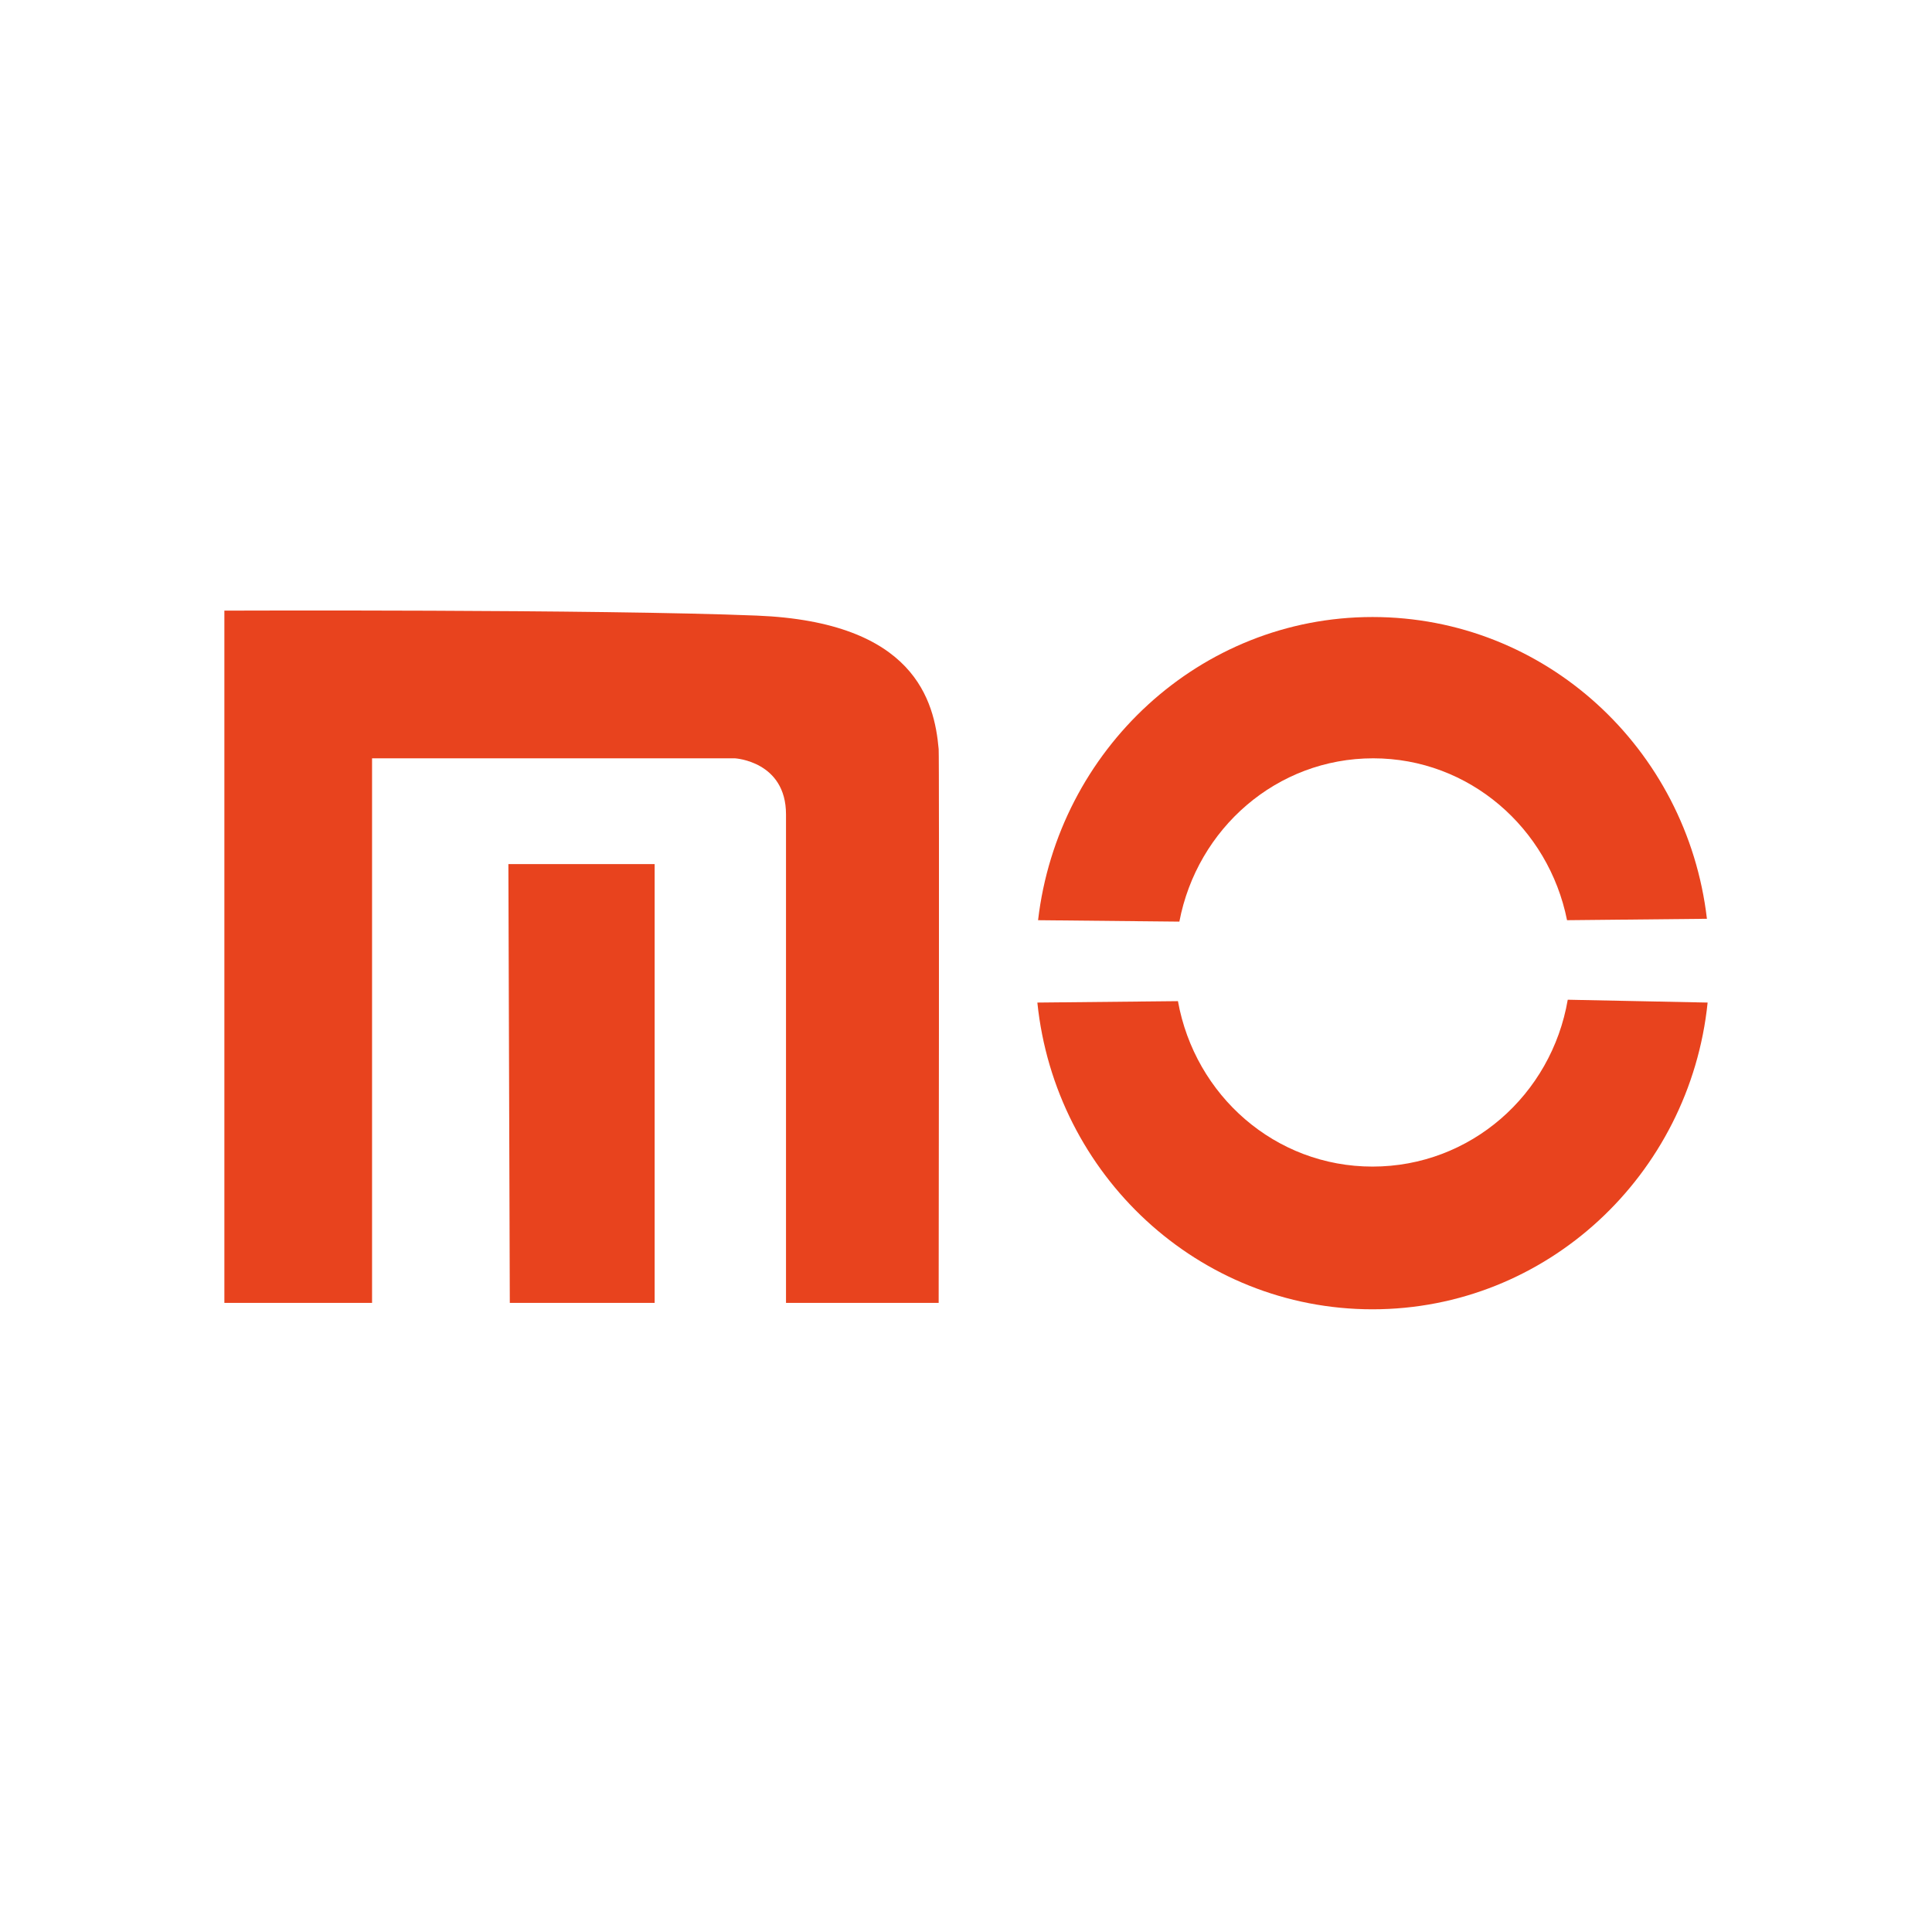
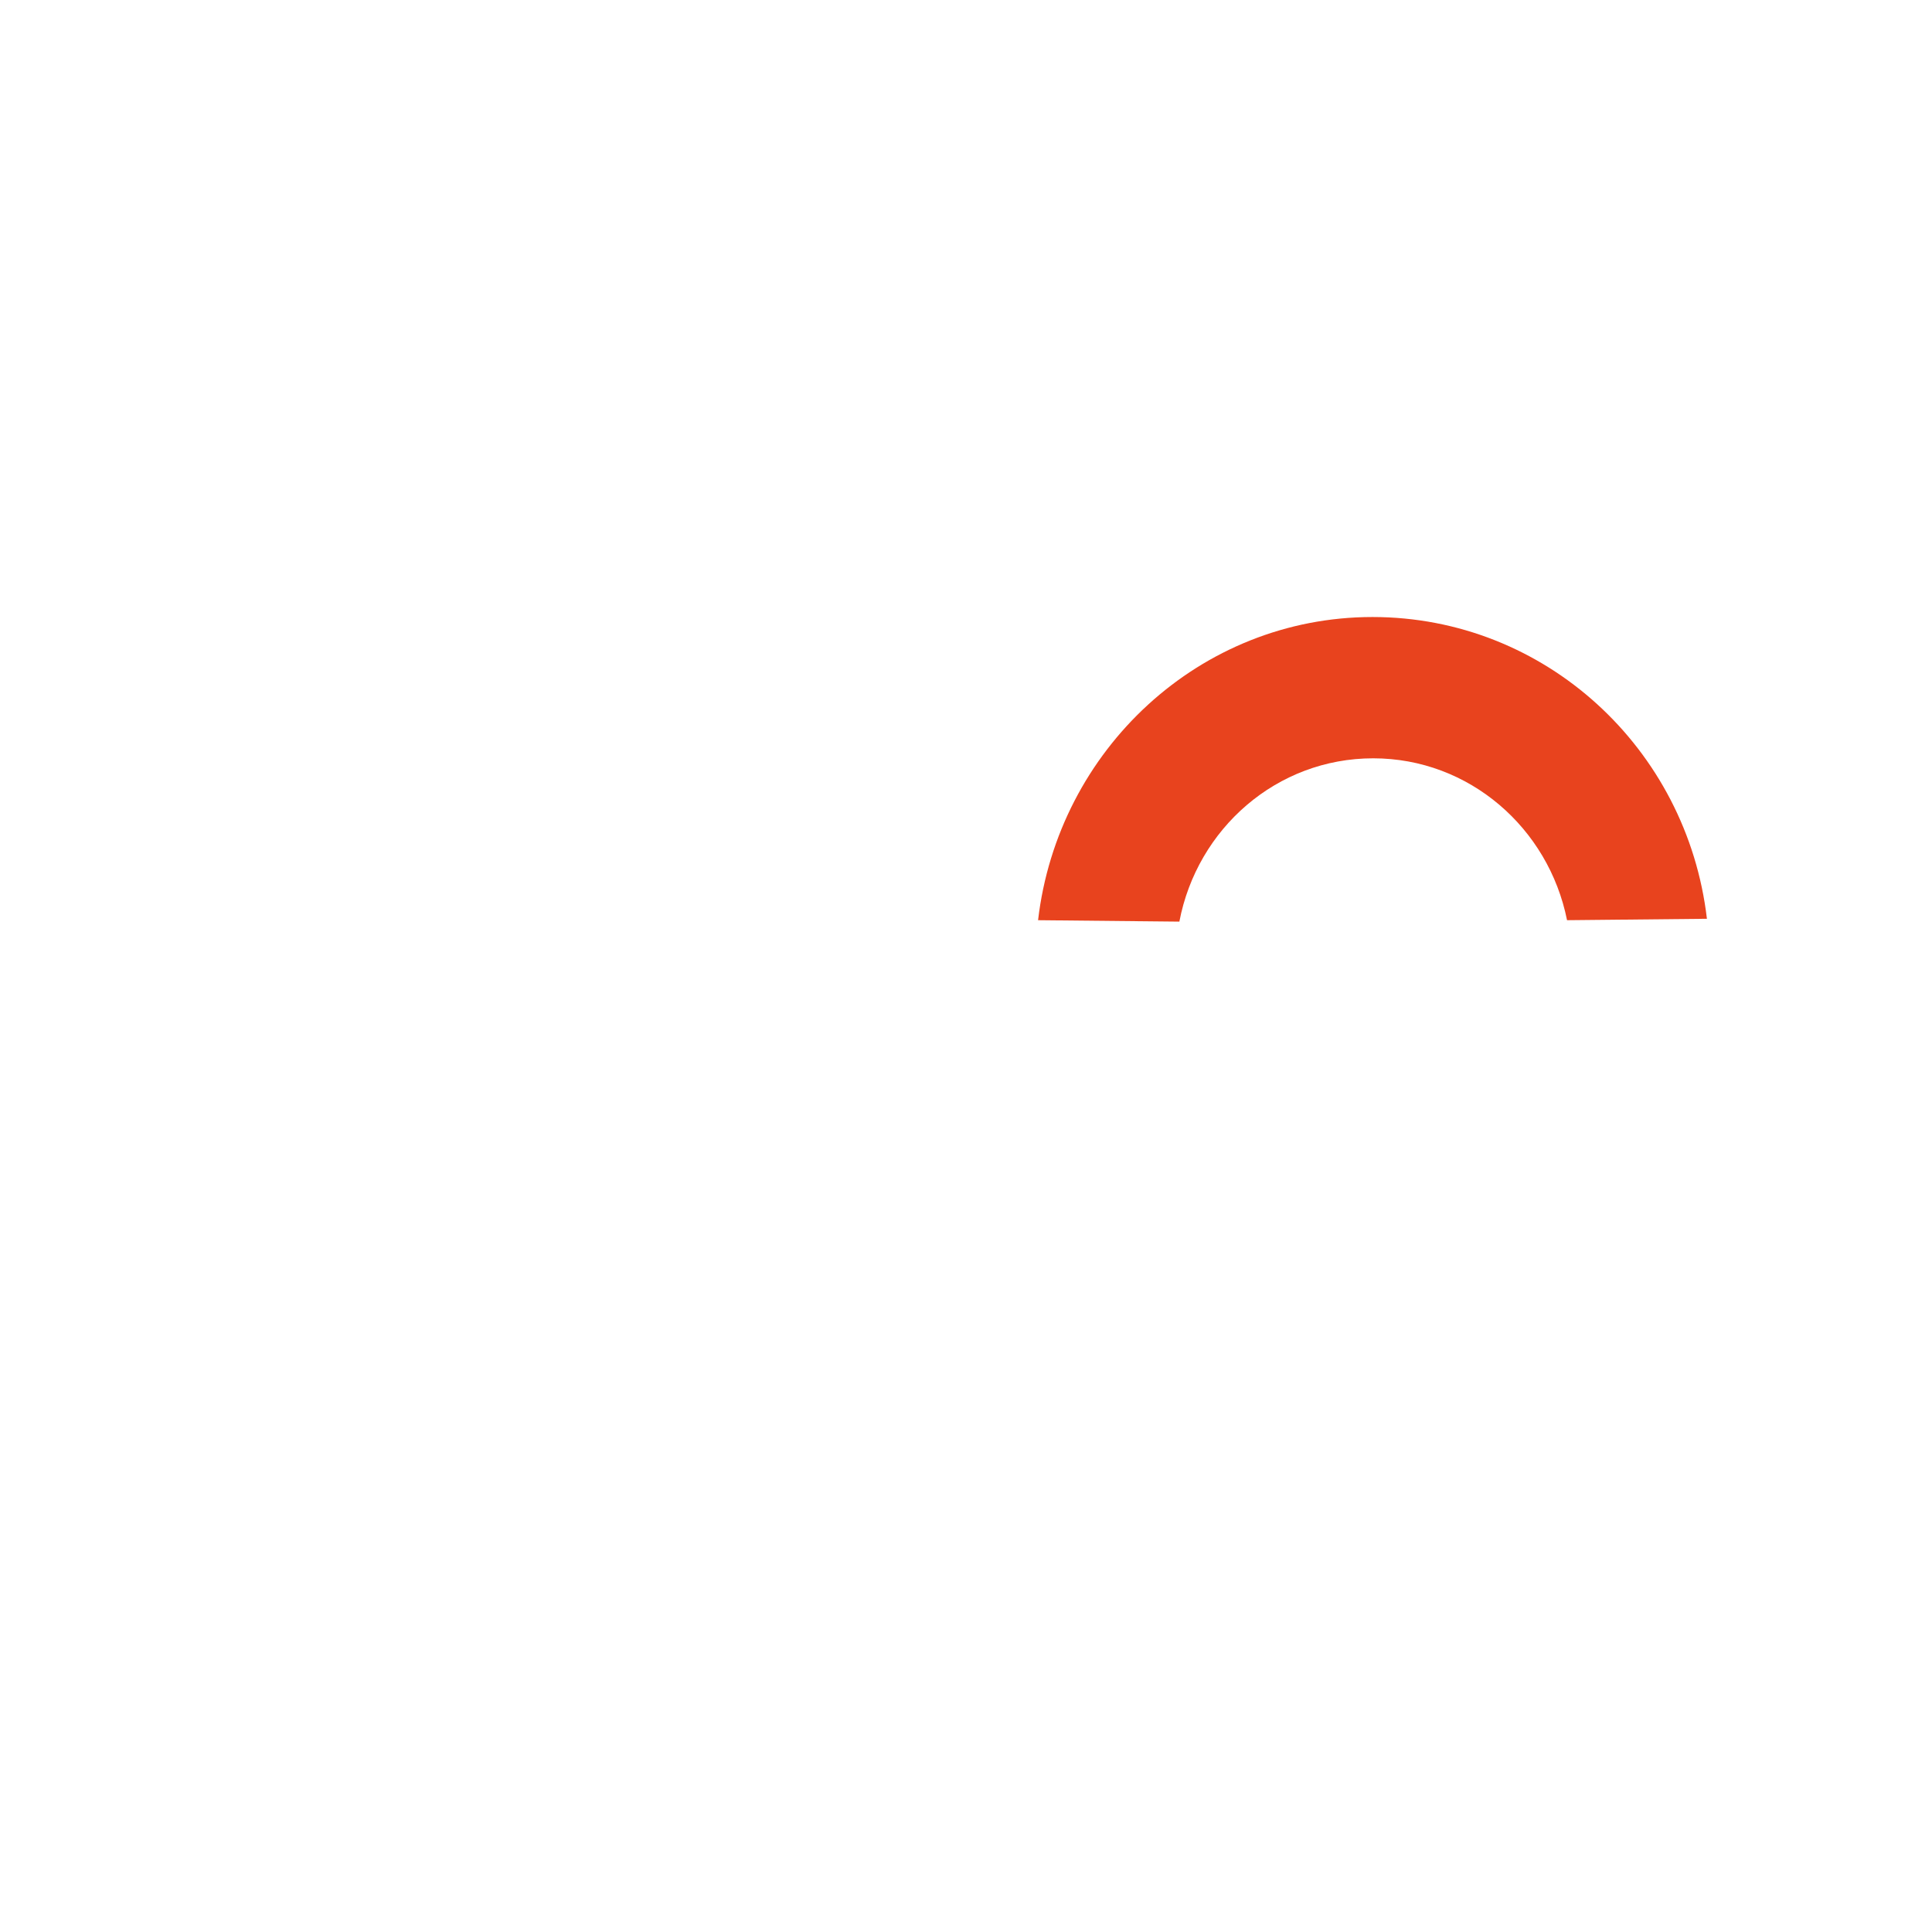
<svg xmlns="http://www.w3.org/2000/svg" version="1.2" baseProfile="tiny" id="Livello_1" x="0px" y="0px" viewBox="0 0 272.1 272.1" overflow="visible" xml:space="preserve">
  <path fill="#E8431E" d="M146.2,129.6c2.8-24,22.8-42.7,47.1-42.7s44.3,18.5,47.1,42.5l-19.7,0.2c-2.6-13-13.8-22.8-27.3-22.8  c-13.6,0-24.8,9.9-27.3,23" />
-   <path fill="#E8431E" d="M165.9,141c2.4,13.3,13.7,23.3,27.4,23.3c13.8,0,25.2-10.1,27.5-23.5l19.7,0.4  c-2.5,24.3-22.7,43.2-47.2,43.2s-44.7-18.9-47.2-43.2" />
-   <path fill="#E8431E" d="M31.6,183.5h20.8v-76.7h51.1c0,0,7.2,0.4,7.2,7.9v68.8h21.5c0,0,0.1-76.9,0-78c-0.6-6.8-3.4-17.9-25.6-18.8  c-22.3-0.9-75-0.7-75-0.7" />
-   <polyline fill="#E8431E" points="71.6,121.7 92.2,121.7 92.2,183.5 71.8,183.5 " />
</svg>